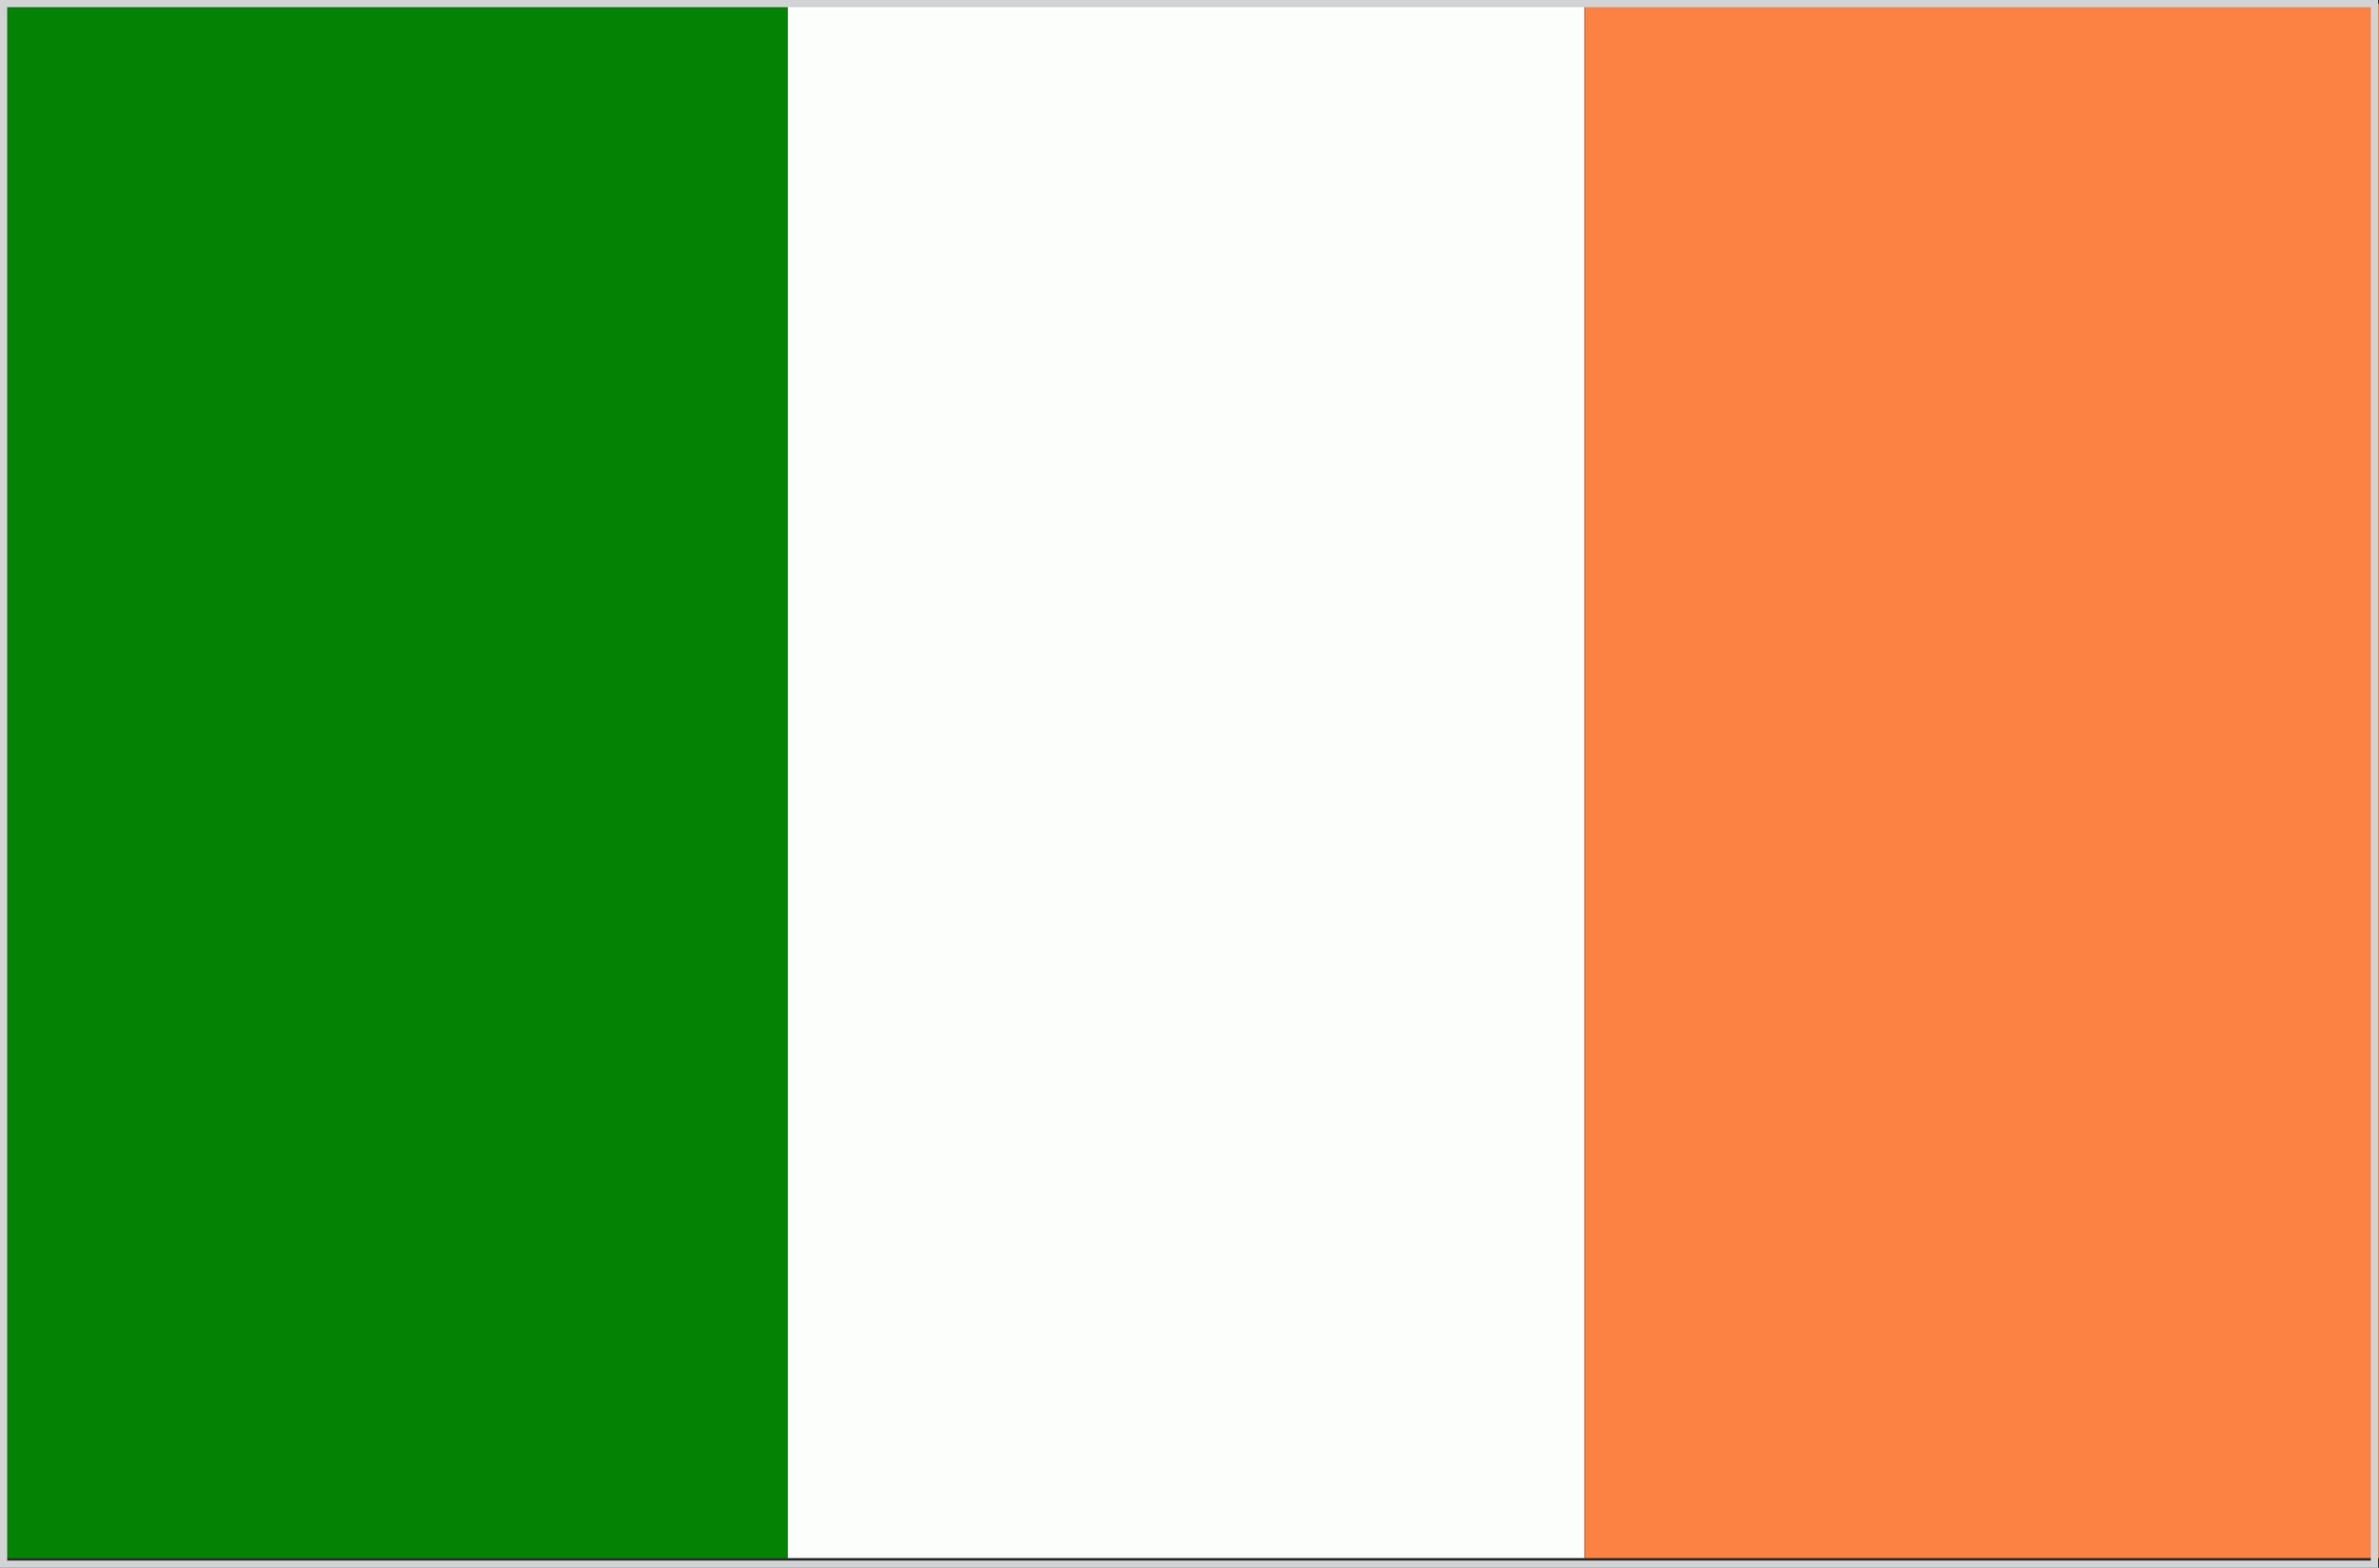
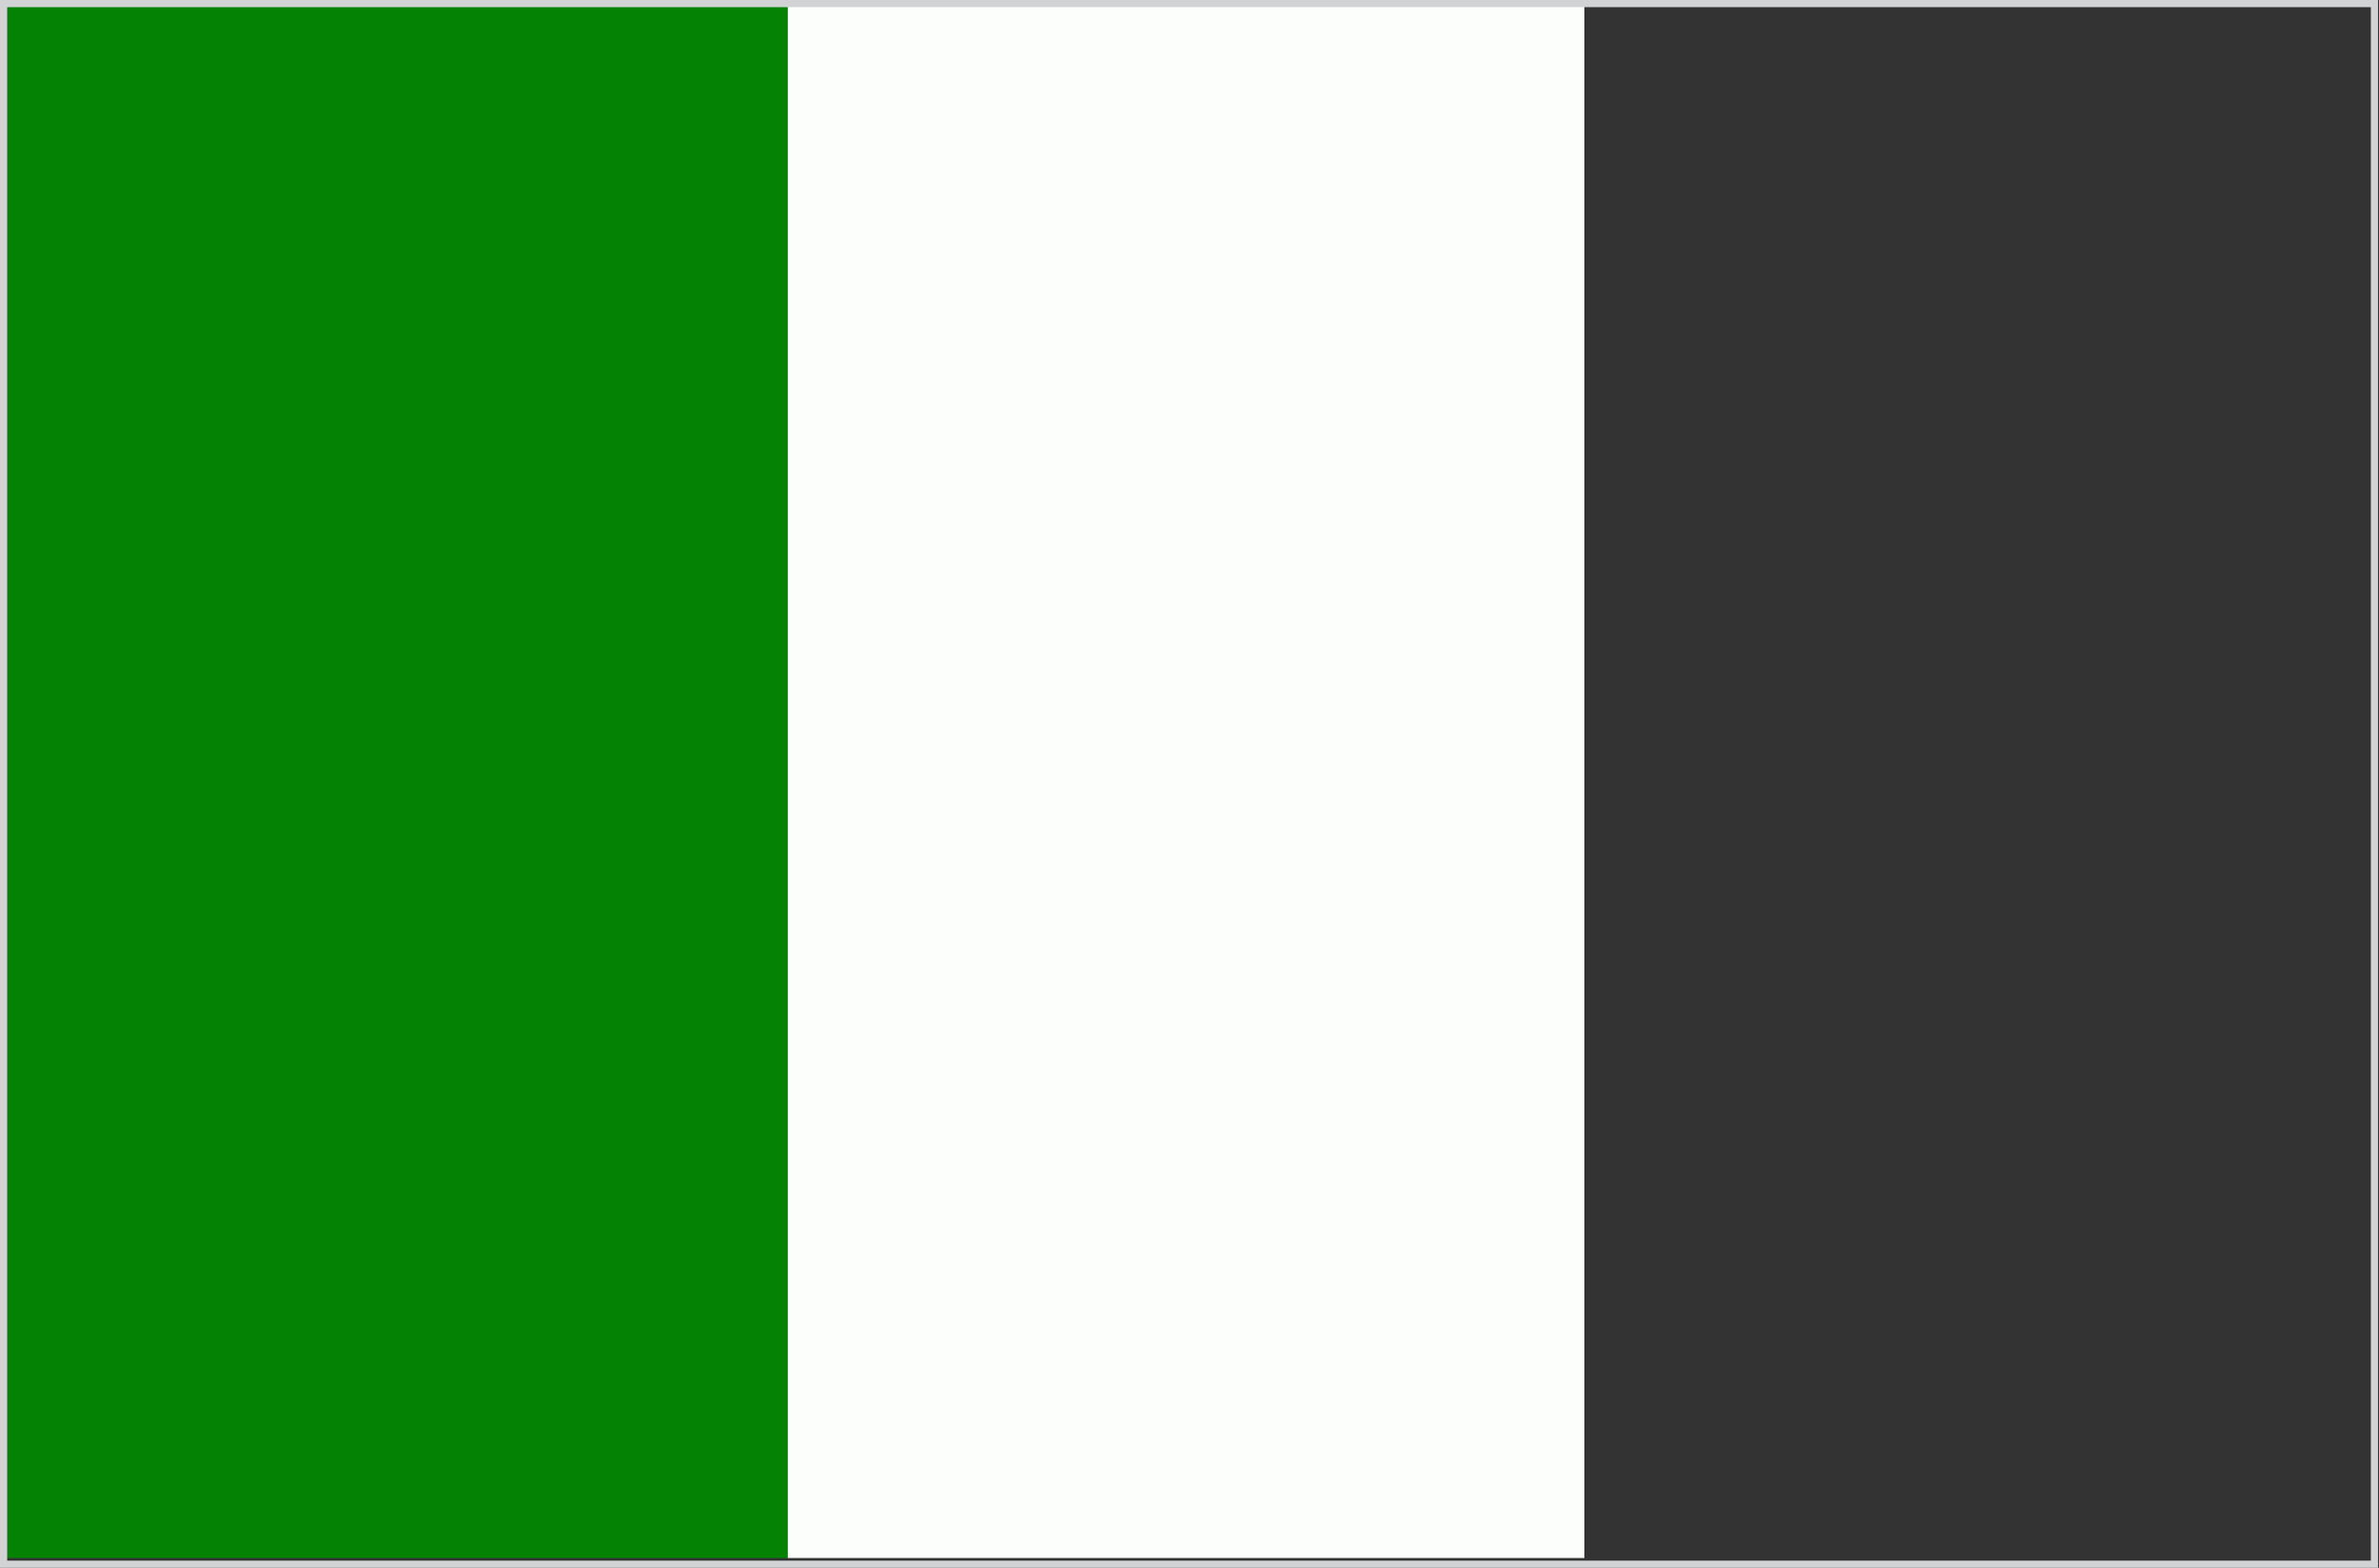
<svg xmlns="http://www.w3.org/2000/svg" viewBox="0 0 72.87 48.03">
  <rect x="0" y="0" width="72.87" height="48.03" fill="#333333" stroke="none" />
  <defs>
    <style>.cls-1{fill:#048204;}.cls-2{fill:#fcfefc;}.cls-3{fill:#fc8244;}.cls-4{fill:none;stroke:#d1d3d4;stroke-miterlimit:2.61;stroke-width:0.22px;}</style>
  </defs>
  <title>Element 2</title>
  <g id="Ebene_2" data-name="Ebene 2">
    <g id="Flags">
      <rect class="cls-1" x="0.11" y="0.11" width="24.02" height="47.62" />
      <rect class="cls-2" x="24.13" y="0.11" width="24.4" height="47.62" />
-       <rect class="cls-3" x="48.54" y="0.11" width="24.34" height="47.62" />
      <rect class="cls-4" x="0.11" y="0.11" width="72.62" height="47.81" />
    </g>
  </g>
</svg>